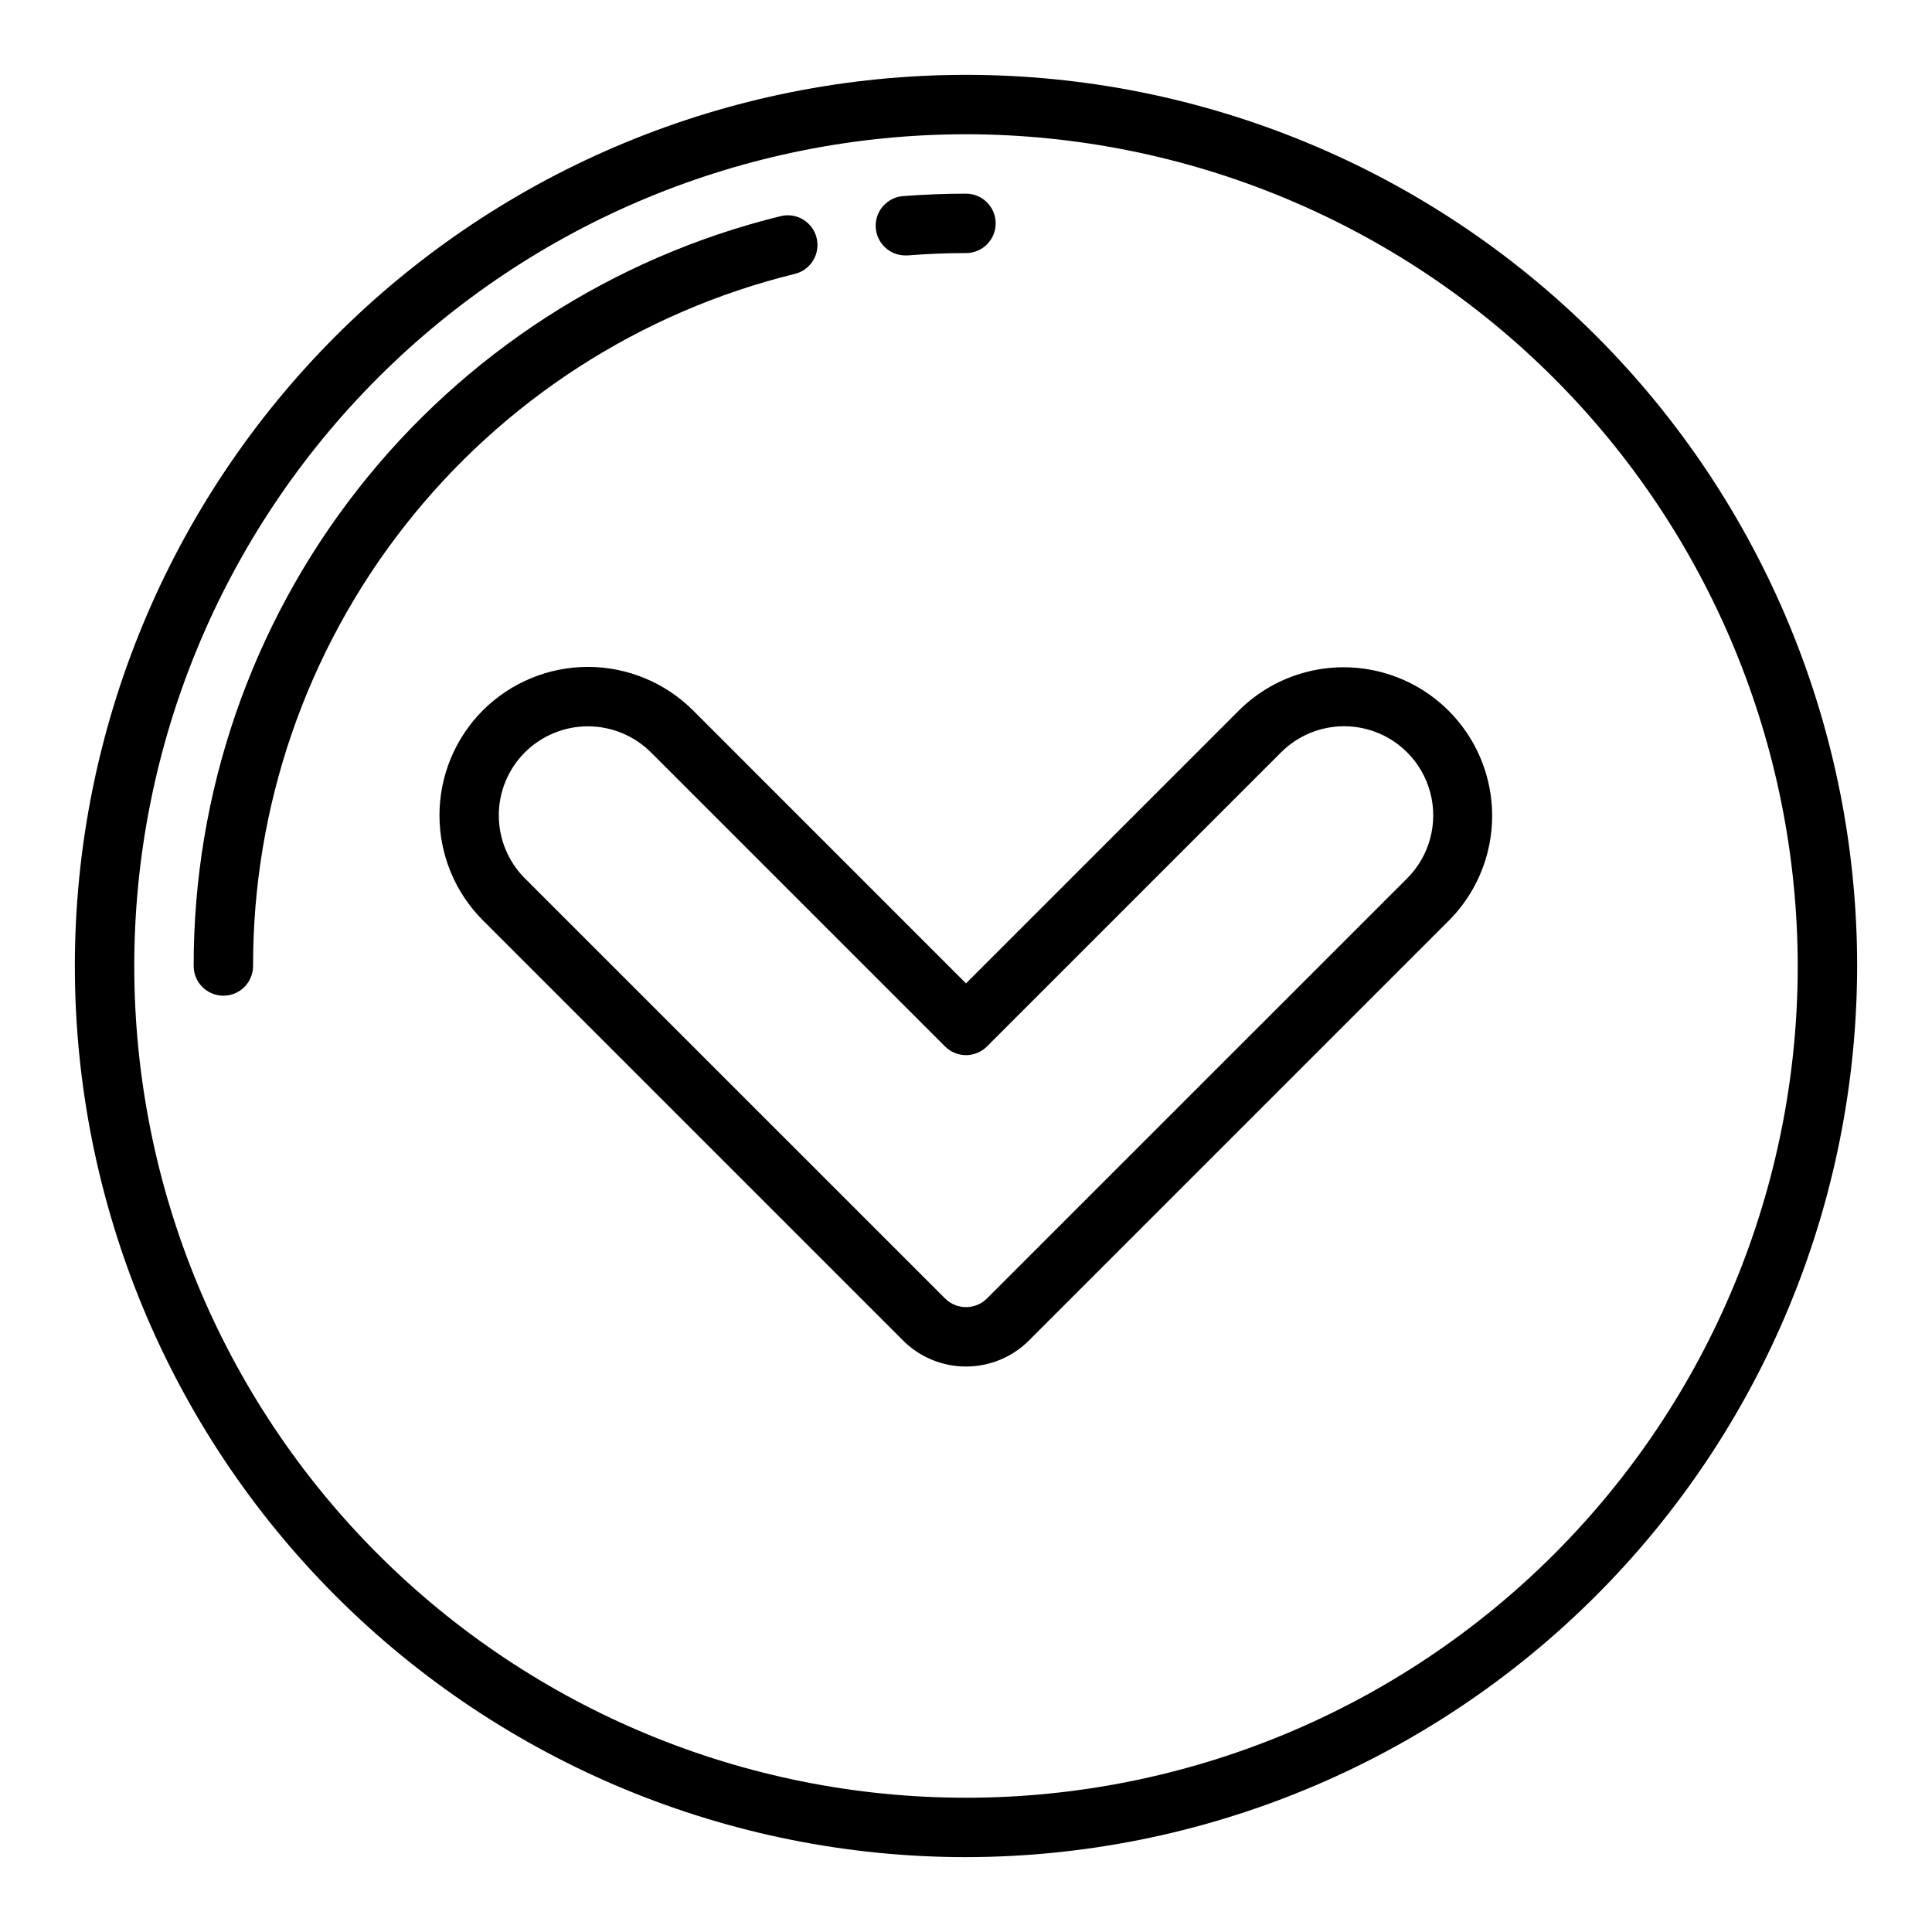
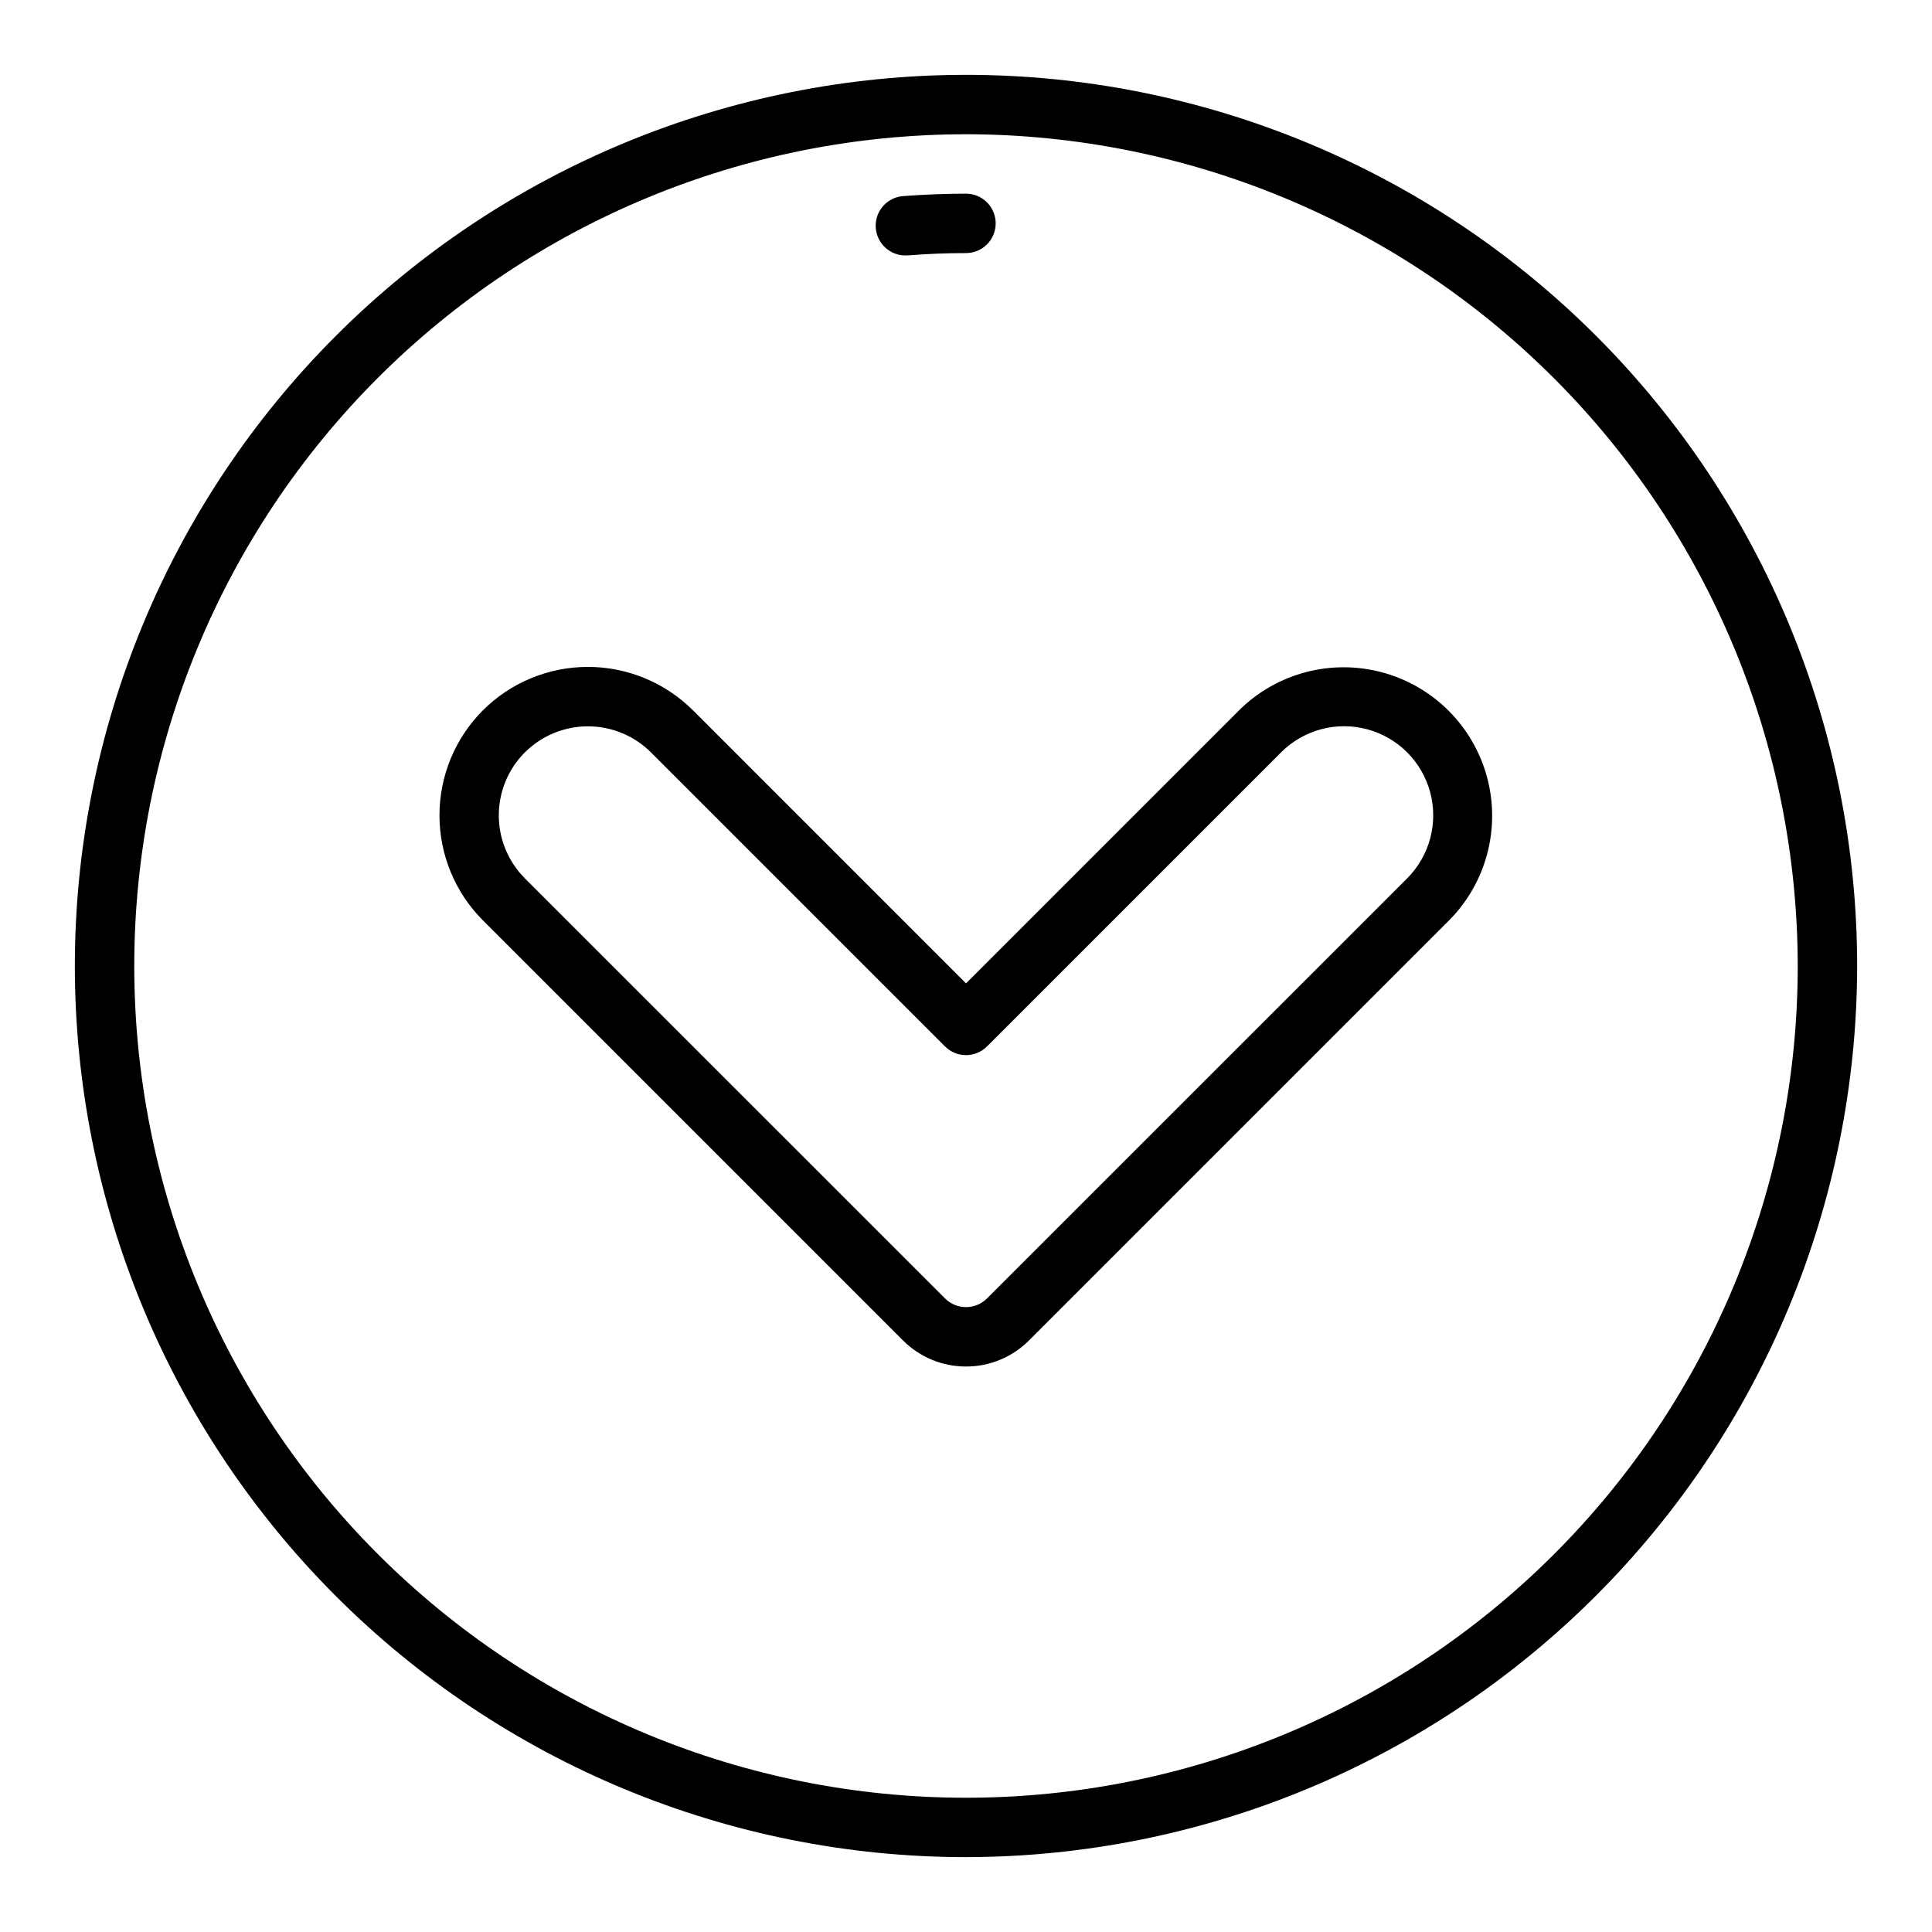
<svg xmlns="http://www.w3.org/2000/svg" fill="#000000" width="800px" height="800px" version="1.1" viewBox="144 144 512 512">
  <g>
    <path d="m400 506.14c-6.266 0.012-12.273-2.477-16.699-6.91l-111.33-111.33c-7.371-7.387-11.508-17.395-11.508-27.828s4.137-20.441 11.508-27.828c7.387-7.367 17.398-11.508 27.836-11.508 10.434 0 20.445 4.141 27.836 11.508l72.359 72.363 72.359-72.359v-0.004c9.953-9.871 24.41-13.699 37.949-10.055 13.539 3.648 24.117 14.219 27.766 27.758 3.652 13.539-0.176 27.996-10.047 37.953l-111.33 111.33c-4.426 4.434-10.434 6.922-16.695 6.91zm-116.9-162.76c-4.426 4.43-6.914 10.434-6.914 16.695s2.488 12.27 6.914 16.699l111.34 111.32c3.074 3.074 8.055 3.074 11.129 0l111.34-111.32c5.965-5.969 8.293-14.668 6.106-22.816-2.184-8.148-8.551-14.516-16.703-16.695-8.152-2.184-16.848 0.148-22.812 6.117l-77.934 77.934c-3.074 3.074-8.055 3.074-11.129 0l-77.934-77.934c-4.434-4.418-10.438-6.898-16.695-6.898-6.262 0-12.266 2.481-16.699 6.898z" />
    <path d="m400 636.16c-62.637 0-122.7-24.883-166.99-69.172-44.289-44.289-69.172-104.36-69.172-166.99 0-62.637 24.883-122.7 69.172-166.99 44.289-44.289 104.36-69.172 166.99-69.172 62.633 0 122.7 24.883 166.99 69.172 44.289 44.289 69.172 104.36 69.172 166.99-0.07 62.609-24.977 122.64-69.25 166.91-44.273 44.273-104.3 69.18-166.91 69.25zm0-456.58c-58.461 0-114.52 23.223-155.86 64.559s-64.559 97.398-64.559 155.86c0 58.457 23.223 114.52 64.559 155.86 41.336 41.336 97.398 64.559 155.86 64.559 58.457 0 114.52-23.223 155.86-64.559 41.336-41.336 64.559-97.398 64.559-155.86-0.066-58.438-23.309-114.46-64.633-155.79-41.32-41.324-97.344-64.566-155.78-64.633z" />
    <path d="m384.25 211.69c-4.348 0.172-8.008-3.219-8.18-7.566-0.168-4.348 3.219-8.008 7.566-8.176 5.414-0.402 10.926-0.625 16.359-0.625 4.348 0 7.871 3.527 7.871 7.875 0 4.348-3.523 7.871-7.871 7.871-5.023 0-10.109 0.195-15.121 0.598z" />
-     <path d="m203.2 407.87c-4.348 0-7.875-3.523-7.875-7.871-0.066-45.758 15.223-90.215 43.43-126.25 28.203-36.031 67.688-61.551 112.12-72.469 4.223-1.043 8.492 1.535 9.535 5.758 1.043 4.223-1.535 8.492-5.758 9.539-41.016 10.078-77.457 33.637-103.49 66.891-26.035 33.258-40.152 74.289-40.094 116.53 0 2.086-0.828 4.09-2.305 5.566-1.477 1.477-3.481 2.305-5.566 2.305z" />
  </g>
</svg>